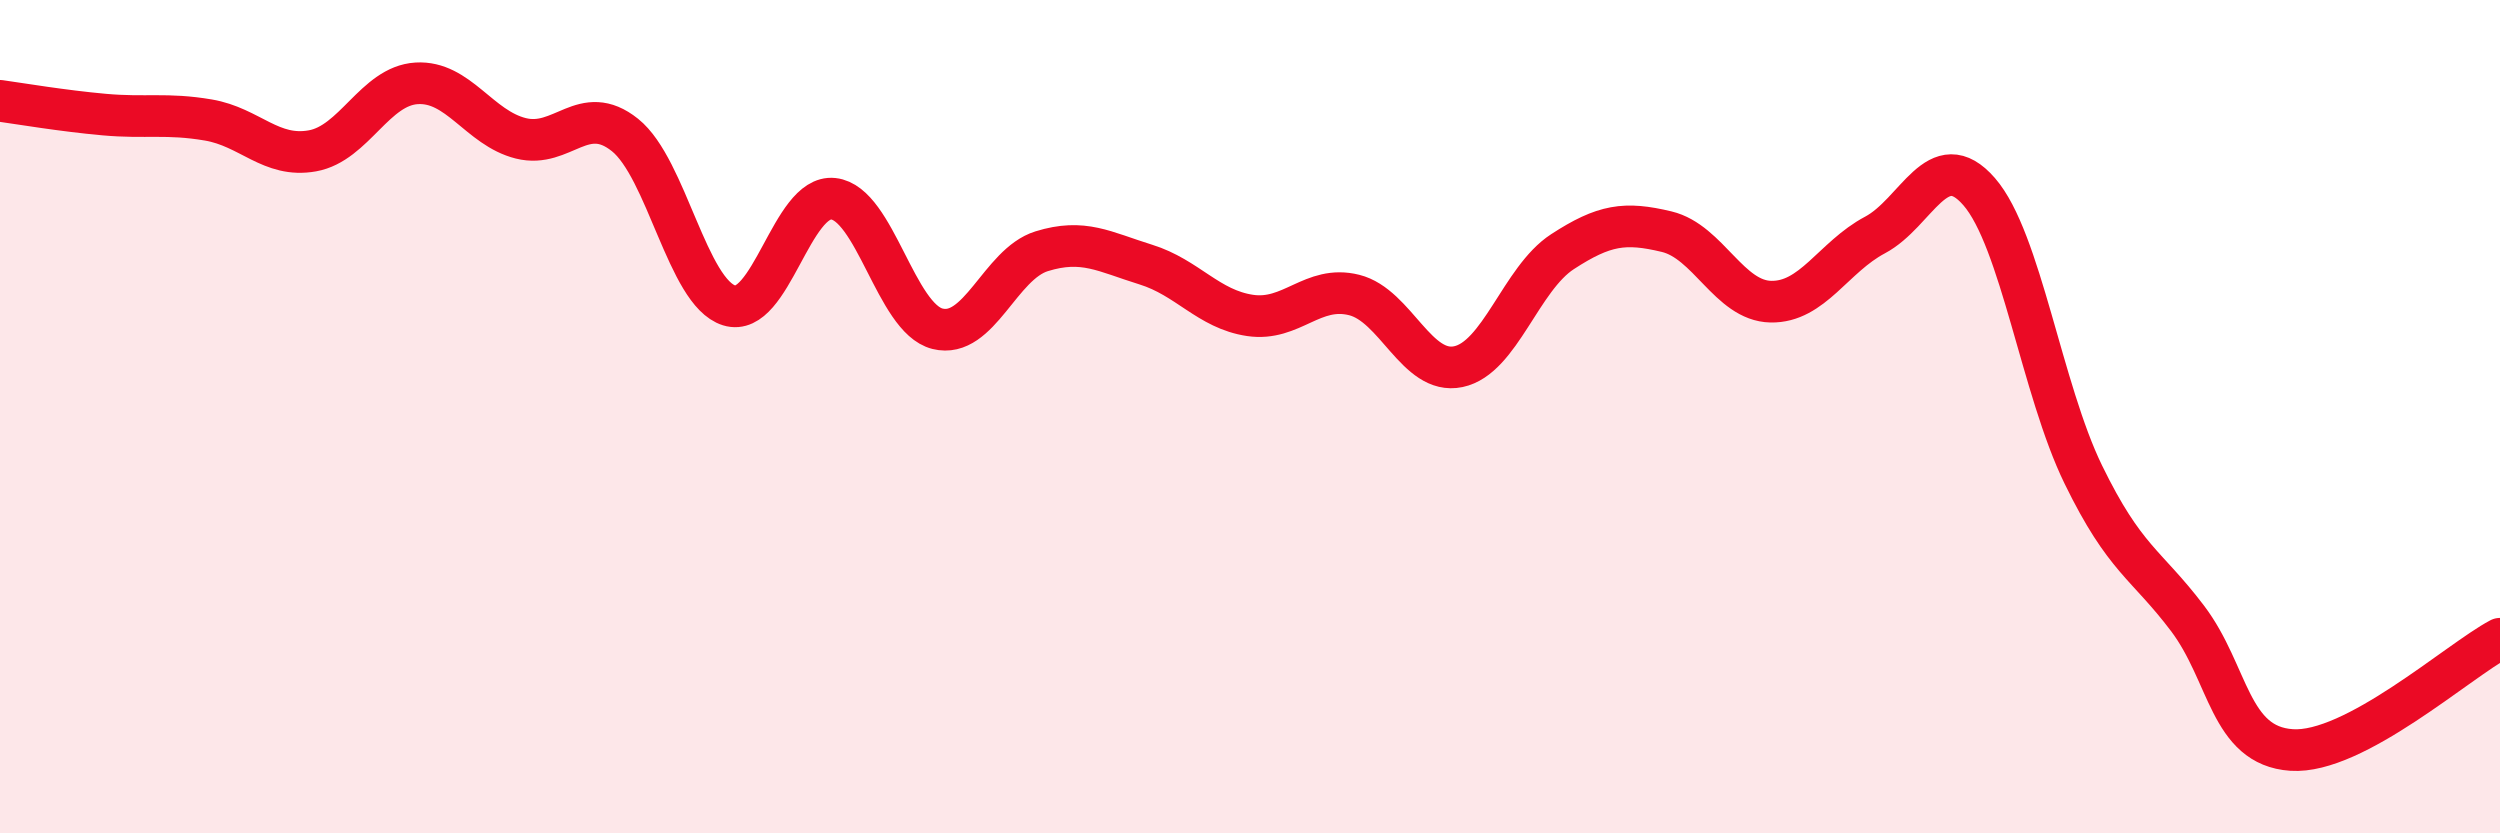
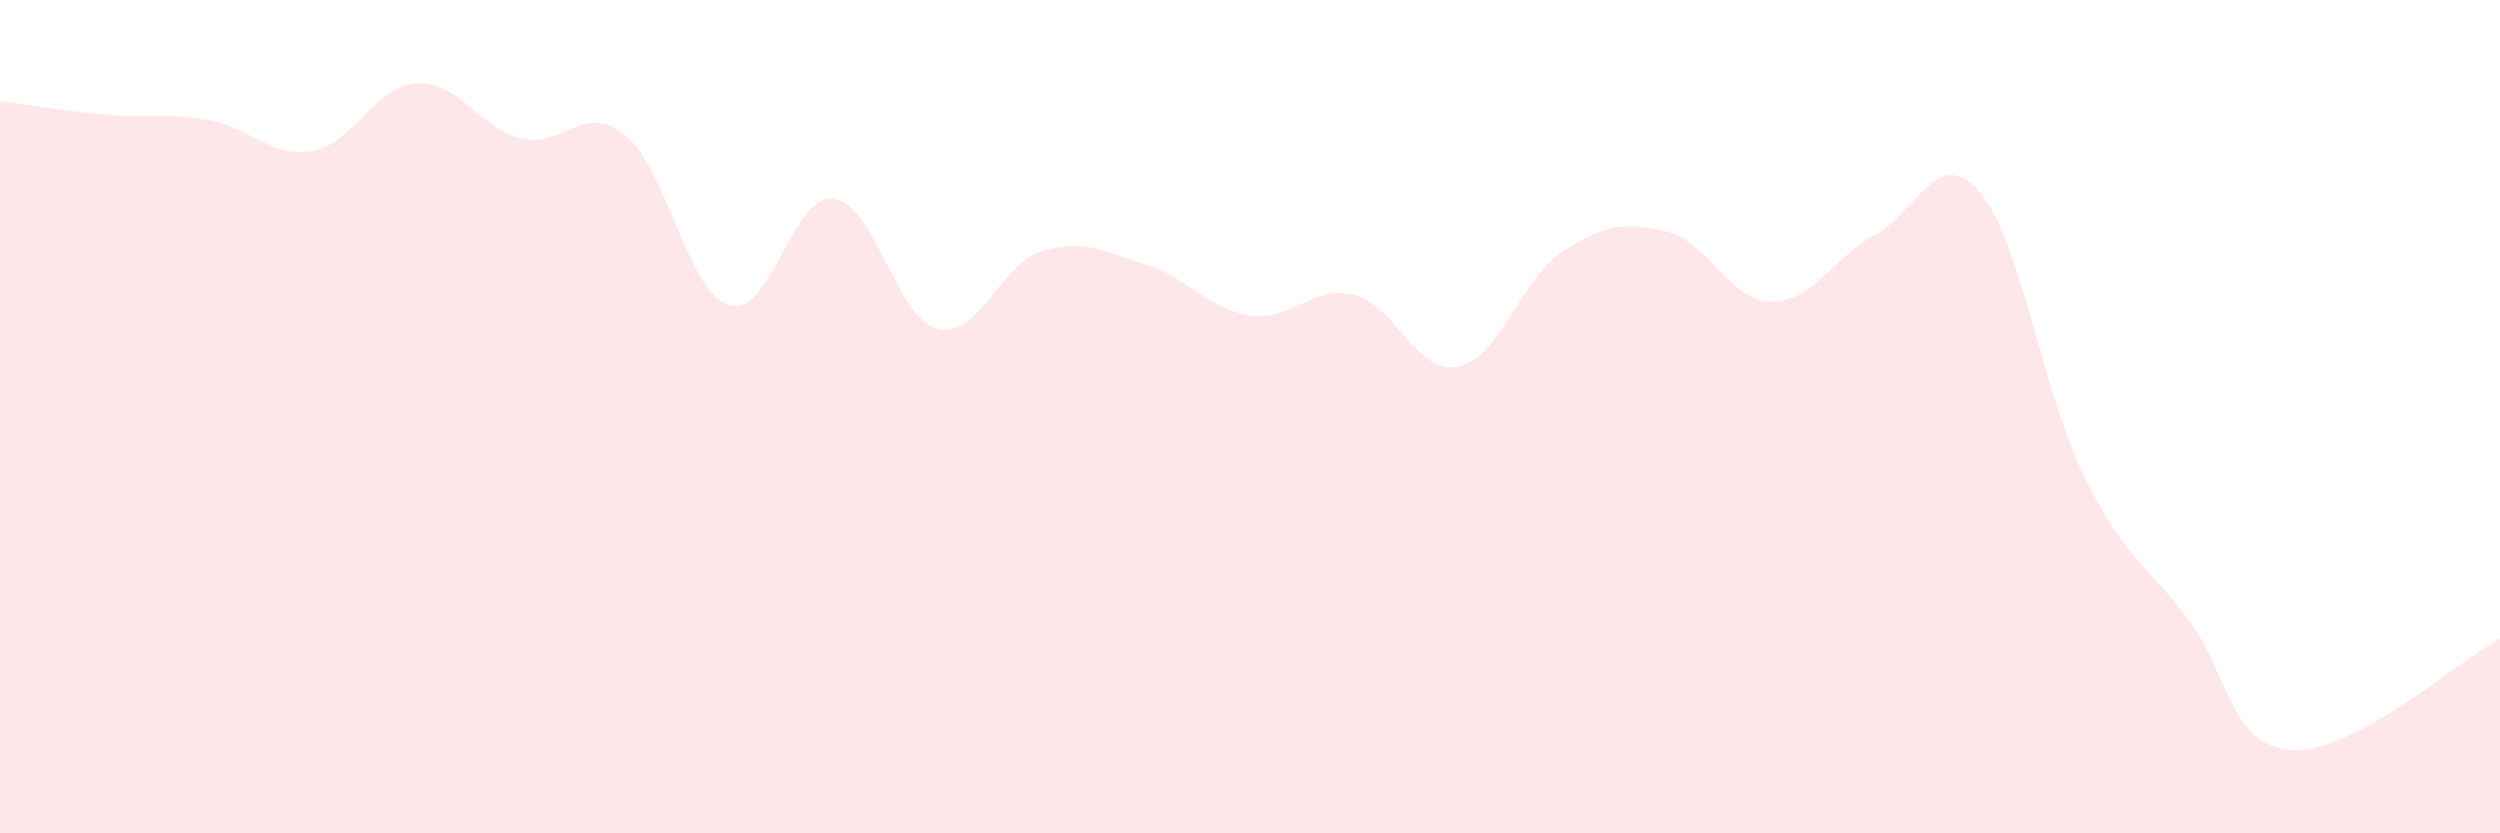
<svg xmlns="http://www.w3.org/2000/svg" width="60" height="20" viewBox="0 0 60 20">
  <path d="M 0,2.42 C 0.5,2.49 1.5,2.66 2.5,2.75 C 3.5,2.84 4,2.71 5,2.88 C 6,3.05 6.5,3.8 7.5,3.62 C 8.5,3.44 9,2.06 10,2 C 11,1.94 11.5,3.07 12.5,3.32 C 13.5,3.57 14,2.44 15,3.24 C 16,4.04 16.5,7.02 17.5,7.33 C 18.5,7.64 19,4.66 20,4.77 C 21,4.88 21.5,7.64 22.5,7.89 C 23.5,8.14 24,6.34 25,6.03 C 26,5.72 26.5,6.04 27.5,6.35 C 28.5,6.66 29,7.42 30,7.57 C 31,7.72 31.5,6.83 32.5,7.08 C 33.5,7.33 34,9.01 35,8.8 C 36,8.59 36.5,6.69 37.5,6.04 C 38.5,5.39 39,5.32 40,5.56 C 41,5.8 41.5,7.22 42.5,7.24 C 43.5,7.26 44,6.17 45,5.64 C 46,5.11 46.5,3.45 47.5,4.6 C 48.5,5.75 49,9.34 50,11.39 C 51,13.44 51.5,13.52 52.5,14.84 C 53.5,16.16 53.5,17.9 55,18 C 56.5,18.1 59,15.86 60,15.33L60 20L0 20Z" fill="#EB0A25" opacity="0.1" stroke-linecap="round" stroke-linejoin="round" />
-   <path d="M 0,2.42 C 0.5,2.49 1.5,2.66 2.5,2.75 C 3.5,2.84 4,2.71 5,2.88 C 6,3.05 6.5,3.8 7.5,3.62 C 8.5,3.44 9,2.06 10,2 C 11,1.94 11.5,3.07 12.5,3.32 C 13.5,3.57 14,2.44 15,3.24 C 16,4.04 16.5,7.02 17.5,7.33 C 18.5,7.64 19,4.66 20,4.77 C 21,4.88 21.5,7.64 22.5,7.89 C 23.5,8.14 24,6.34 25,6.03 C 26,5.72 26.5,6.04 27.5,6.35 C 28.5,6.66 29,7.42 30,7.57 C 31,7.72 31.5,6.83 32.5,7.08 C 33.5,7.33 34,9.01 35,8.8 C 36,8.59 36.5,6.69 37.5,6.04 C 38.5,5.39 39,5.32 40,5.56 C 41,5.8 41.5,7.22 42.5,7.24 C 43.5,7.26 44,6.17 45,5.64 C 46,5.11 46.5,3.45 47.5,4.6 C 48.5,5.75 49,9.34 50,11.39 C 51,13.44 51.5,13.52 52.5,14.84 C 53.5,16.16 53.5,17.9 55,18 C 56.5,18.1 59,15.86 60,15.33" stroke="#EB0A25" stroke-width="1" fill="none" stroke-linecap="round" stroke-linejoin="round" />
</svg>